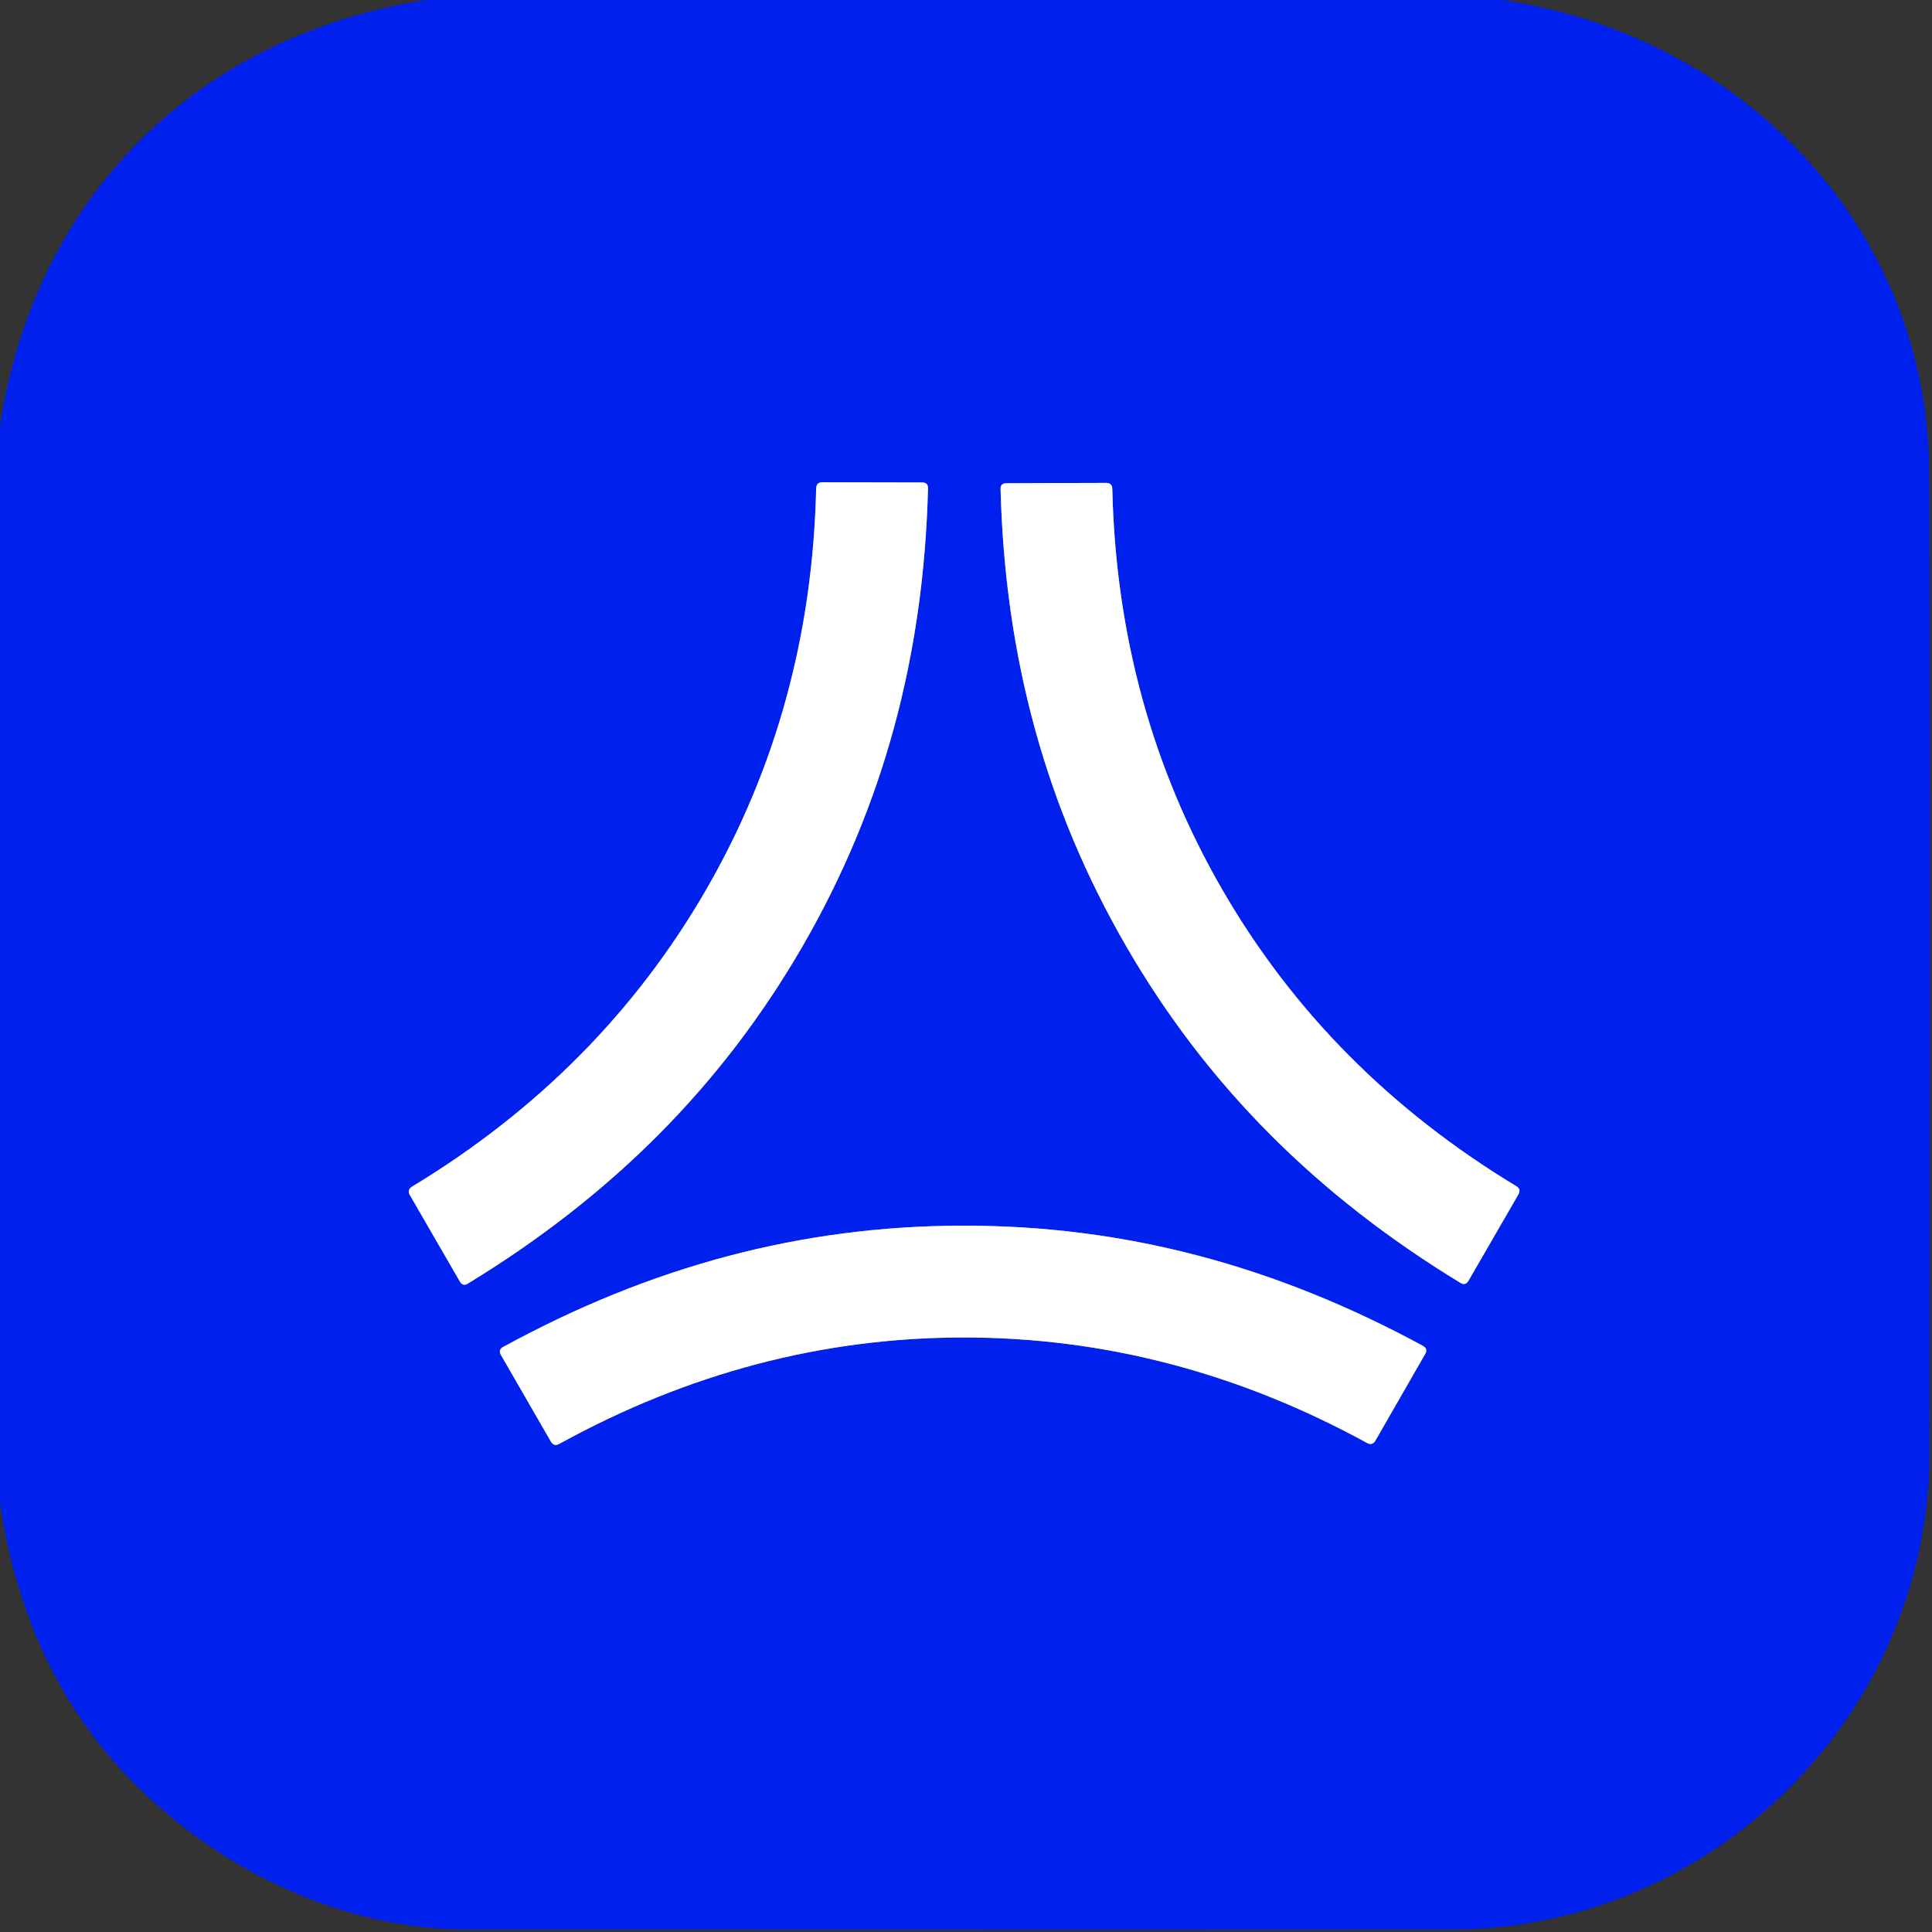
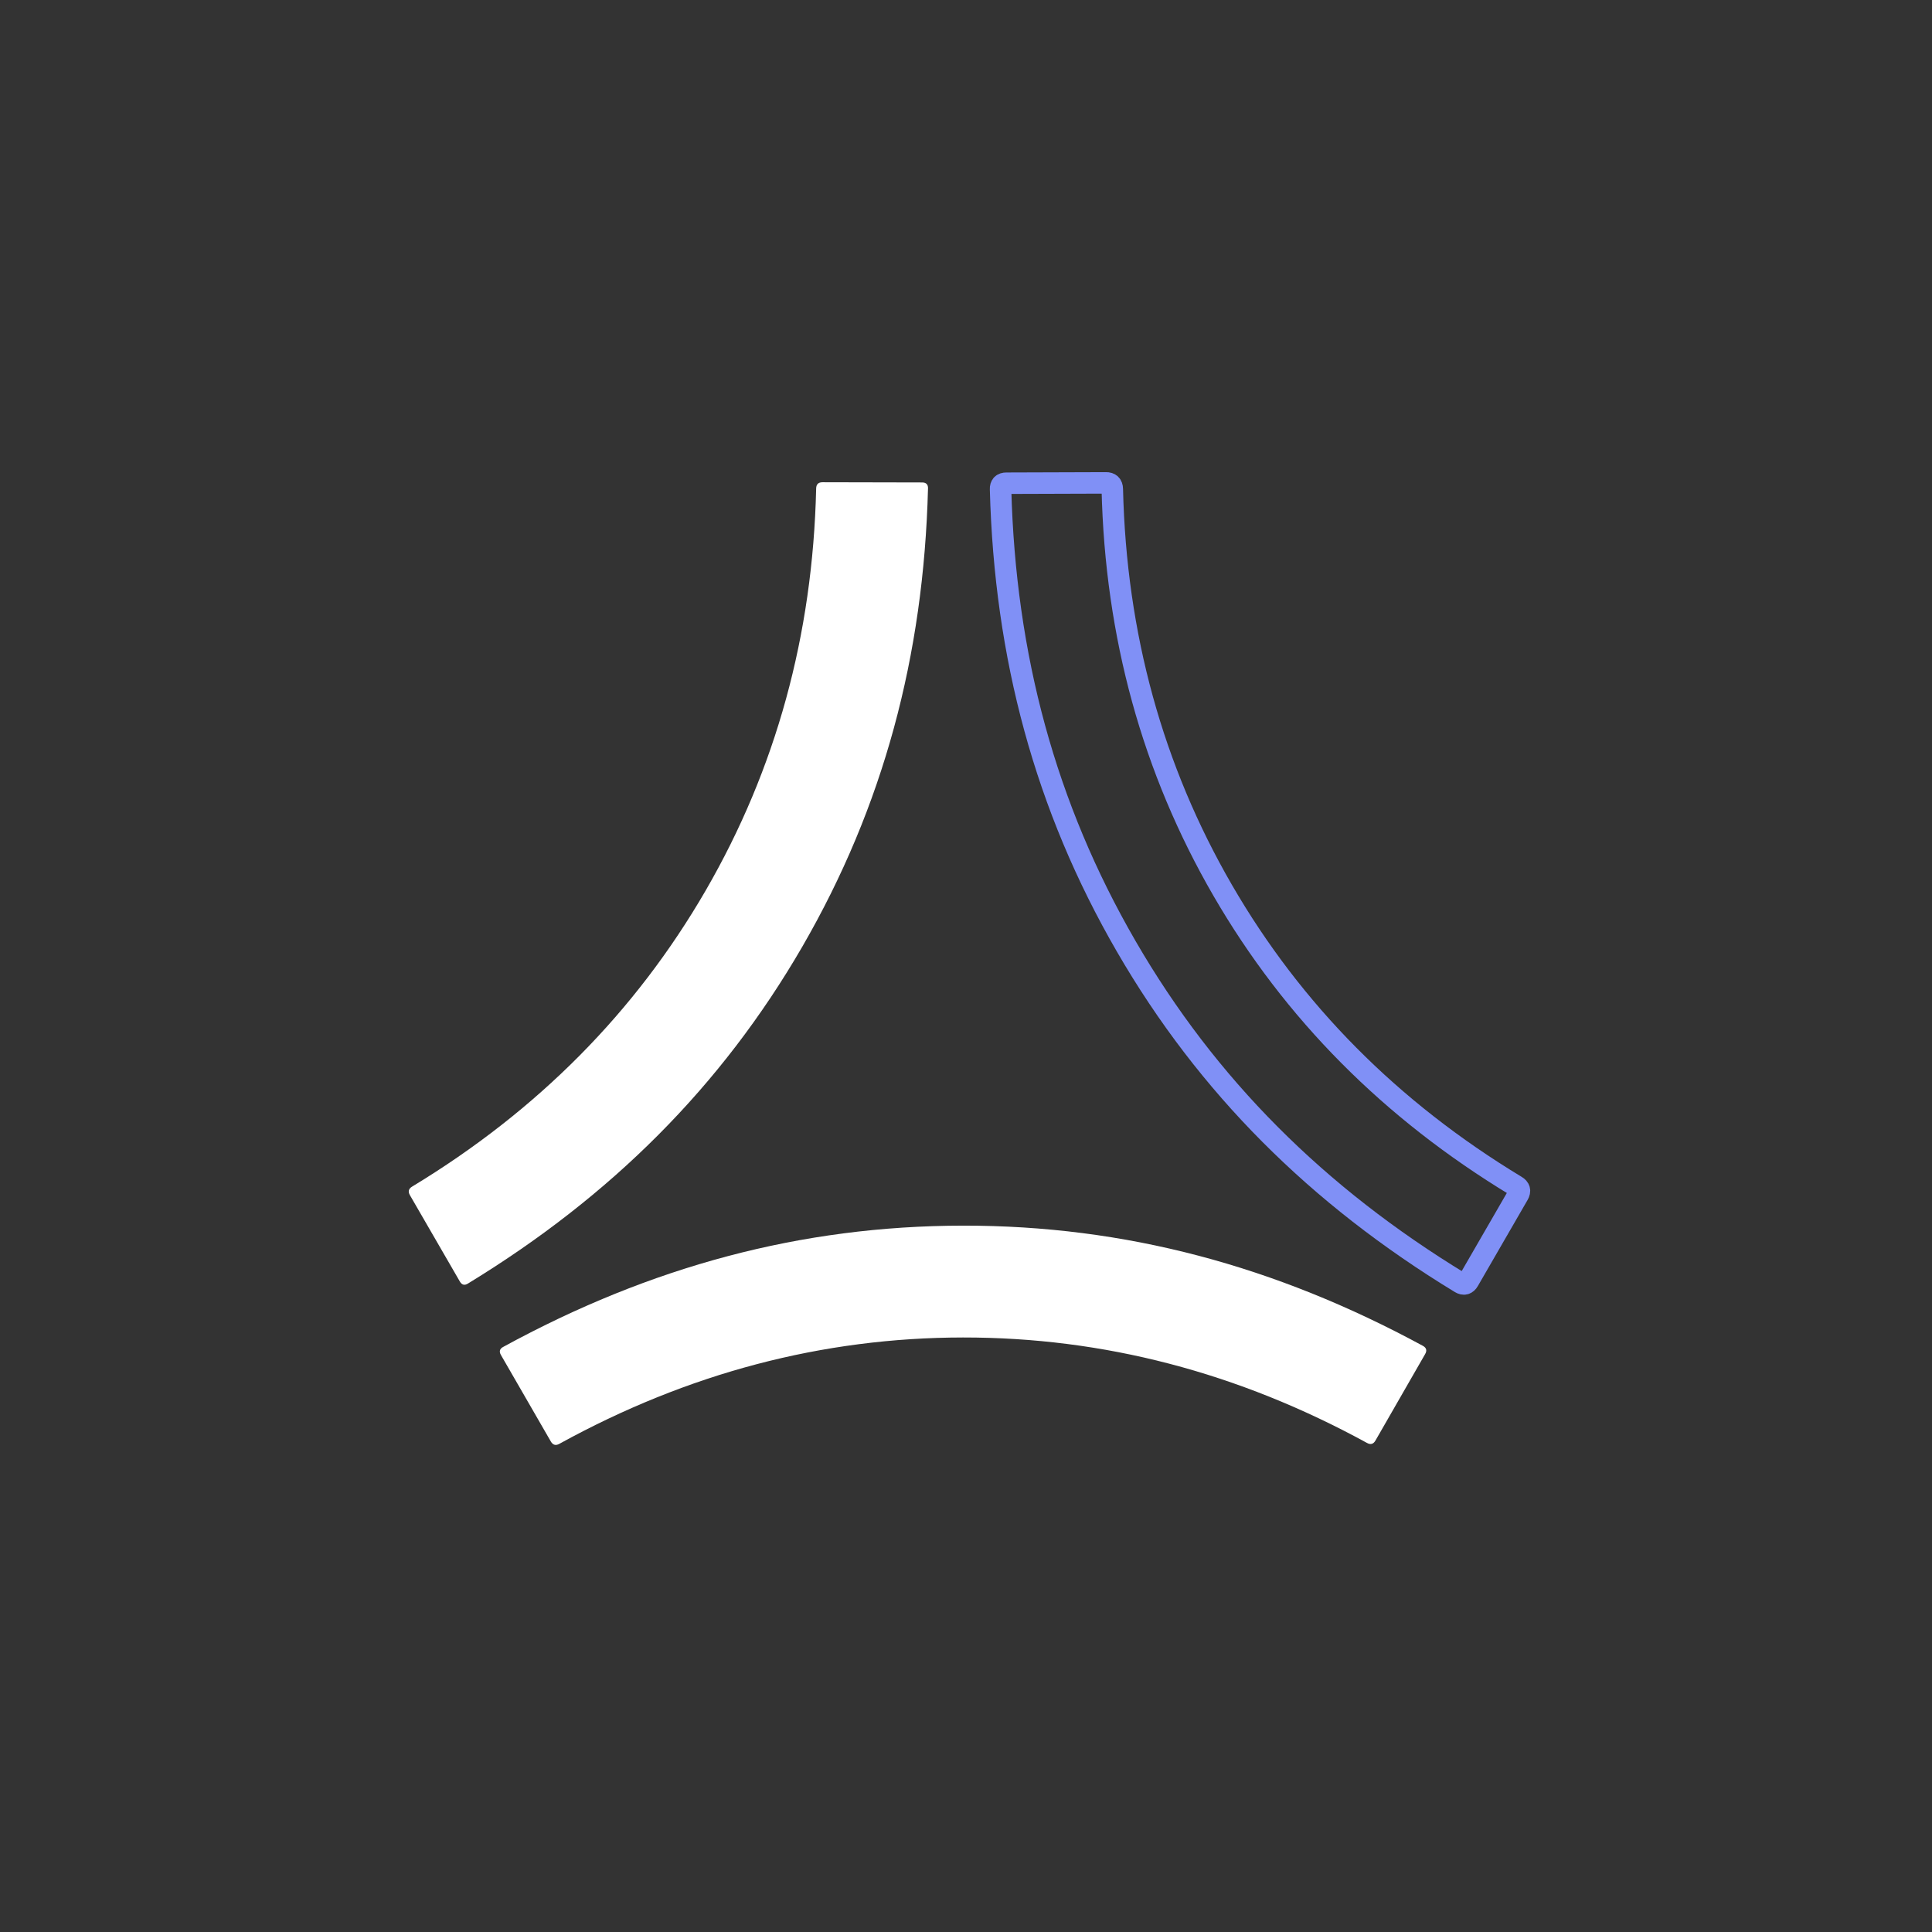
<svg xmlns="http://www.w3.org/2000/svg" version="1.1" viewBox="0.00 0.00 180.00 180.00">
  <rect x="0.00" y="0.00" width="180.00" height="180.00" fill="#333333" stroke="none" />
  <g stroke-width="2.00" fill="none" stroke-linecap="butt">
-     <path stroke="#8090f6" vector-effect="non-scaling-stroke" d="   M 65.75 82.96   Q 55.92 99.94 38.40 110.55   Q 37.90 110.85 38.19 111.35   L 42.84 119.39   Q 43.12 119.88 43.59 119.59   C 56.92 111.46 67.21 101.22 74.76 88.18   C 82.30 75.14 86.06 61.11 86.46 45.51   Q 86.48 44.95 85.91 44.95   L 76.63 44.93   Q 76.05 44.93 76.04 45.51   Q 75.57 65.99 65.75 82.96" />
    <path stroke="#8090f6" vector-effect="non-scaling-stroke" d="   M 113.92 82.96   Q 104.11 66.02 103.63 45.56   Q 103.62 44.98 103.04 44.99   L 93.76 45.02   Q 93.20 45.02 93.22 45.57   C 93.63 61.15 97.39 75.15 104.93 88.17   C 112.47 101.19 122.75 111.42 136.06 119.52   Q 136.54 119.81 136.82 119.32   L 141.46 111.29   Q 141.75 110.79 141.25 110.50   Q 123.74 99.91 113.92 82.96" />
-     <path stroke="#8090f6" vector-effect="non-scaling-stroke" d="   M 89.72 124.61   Q 109.36 124.59 127.35 134.43   Q 127.86 134.72 128.15 134.21   L 132.78 126.15   Q 133.06 125.66 132.57 125.39   C 118.84 117.94 104.80 114.17 89.71 114.19   C 74.63 114.21 60.59 118.00 46.88 125.49   Q 46.39 125.75 46.67 126.24   L 51.32 134.30   Q 51.61 134.80 52.11 134.52   Q 70.09 124.63 89.72 124.61" />
  </g>
-   <path fill="#0021ed" d="   M 139.88 0.00   C 162.06 3.19 179.41 20.93 179.73 43.50   Q 179.88 54.01 179.78 135.30   C 179.74 159.81 159.49 179.72 135.29 179.77   Q 111.17 179.82 43.51 179.77   C 32.23 179.76 21.16 174.59 13.05 166.70   Q 2.39 156.31 0.00 140.02   L 0.00 39.68   C 3.22 18.36 18.30 3.32 39.74 0.00   L 139.88 0.00   Z   M 65.75 82.96   Q 55.92 99.94 38.40 110.55   Q 37.90 110.85 38.19 111.35   L 42.84 119.39   Q 43.12 119.88 43.59 119.59   C 56.92 111.46 67.21 101.22 74.76 88.18   C 82.30 75.14 86.06 61.11 86.46 45.51   Q 86.48 44.95 85.91 44.95   L 76.63 44.93   Q 76.05 44.93 76.04 45.51   Q 75.57 65.99 65.75 82.96   Z   M 113.92 82.96   Q 104.11 66.02 103.63 45.56   Q 103.62 44.98 103.04 44.99   L 93.76 45.02   Q 93.20 45.02 93.22 45.57   C 93.63 61.15 97.39 75.15 104.93 88.17   C 112.47 101.19 122.75 111.42 136.06 119.52   Q 136.54 119.81 136.82 119.32   L 141.46 111.29   Q 141.75 110.79 141.25 110.50   Q 123.74 99.91 113.92 82.96   Z   M 89.72 124.61   Q 109.36 124.59 127.35 134.43   Q 127.86 134.72 128.15 134.21   L 132.78 126.15   Q 133.06 125.66 132.57 125.39   C 118.84 117.94 104.80 114.17 89.71 114.19   C 74.63 114.21 60.59 118.00 46.88 125.49   Q 46.39 125.75 46.67 126.24   L 51.32 134.30   Q 51.61 134.80 52.11 134.52   Q 70.09 124.63 89.72 124.61   Z" />
  <path fill="#ffffff" d="   M 74.76 88.18   C 67.21 101.22 56.92 111.46 43.59 119.59   Q 43.12 119.88 42.84 119.39   L 38.19 111.35   Q 37.90 110.85 38.40 110.55   Q 55.92 99.94 65.75 82.96   Q 75.57 65.99 76.04 45.51   Q 76.05 44.93 76.63 44.93   L 85.91 44.95   Q 86.48 44.95 86.46 45.51   C 86.06 61.11 82.30 75.14 74.76 88.18   Z" />
-   <path fill="#ffffff" d="   M 113.92 82.96   Q 123.74 99.91 141.25 110.50   Q 141.75 110.79 141.46 111.29   L 136.82 119.32   Q 136.54 119.81 136.06 119.52   C 122.75 111.42 112.47 101.19 104.93 88.17   C 97.39 75.15 93.63 61.15 93.22 45.57   Q 93.20 45.02 93.76 45.02   L 103.04 44.99   Q 103.62 44.98 103.63 45.56   Q 104.11 66.02 113.92 82.96   Z" />
  <path fill="#ffffff" d="   M 89.72 124.61   Q 70.09 124.63 52.11 134.52   Q 51.61 134.80 51.32 134.30   L 46.67 126.24   Q 46.39 125.75 46.88 125.49   C 60.59 118.00 74.63 114.21 89.71 114.19   C 104.80 114.17 118.84 117.94 132.57 125.39   Q 133.06 125.66 132.78 126.15   L 128.15 134.21   Q 127.86 134.72 127.35 134.43   Q 109.36 124.59 89.72 124.61   Z" />
</svg>